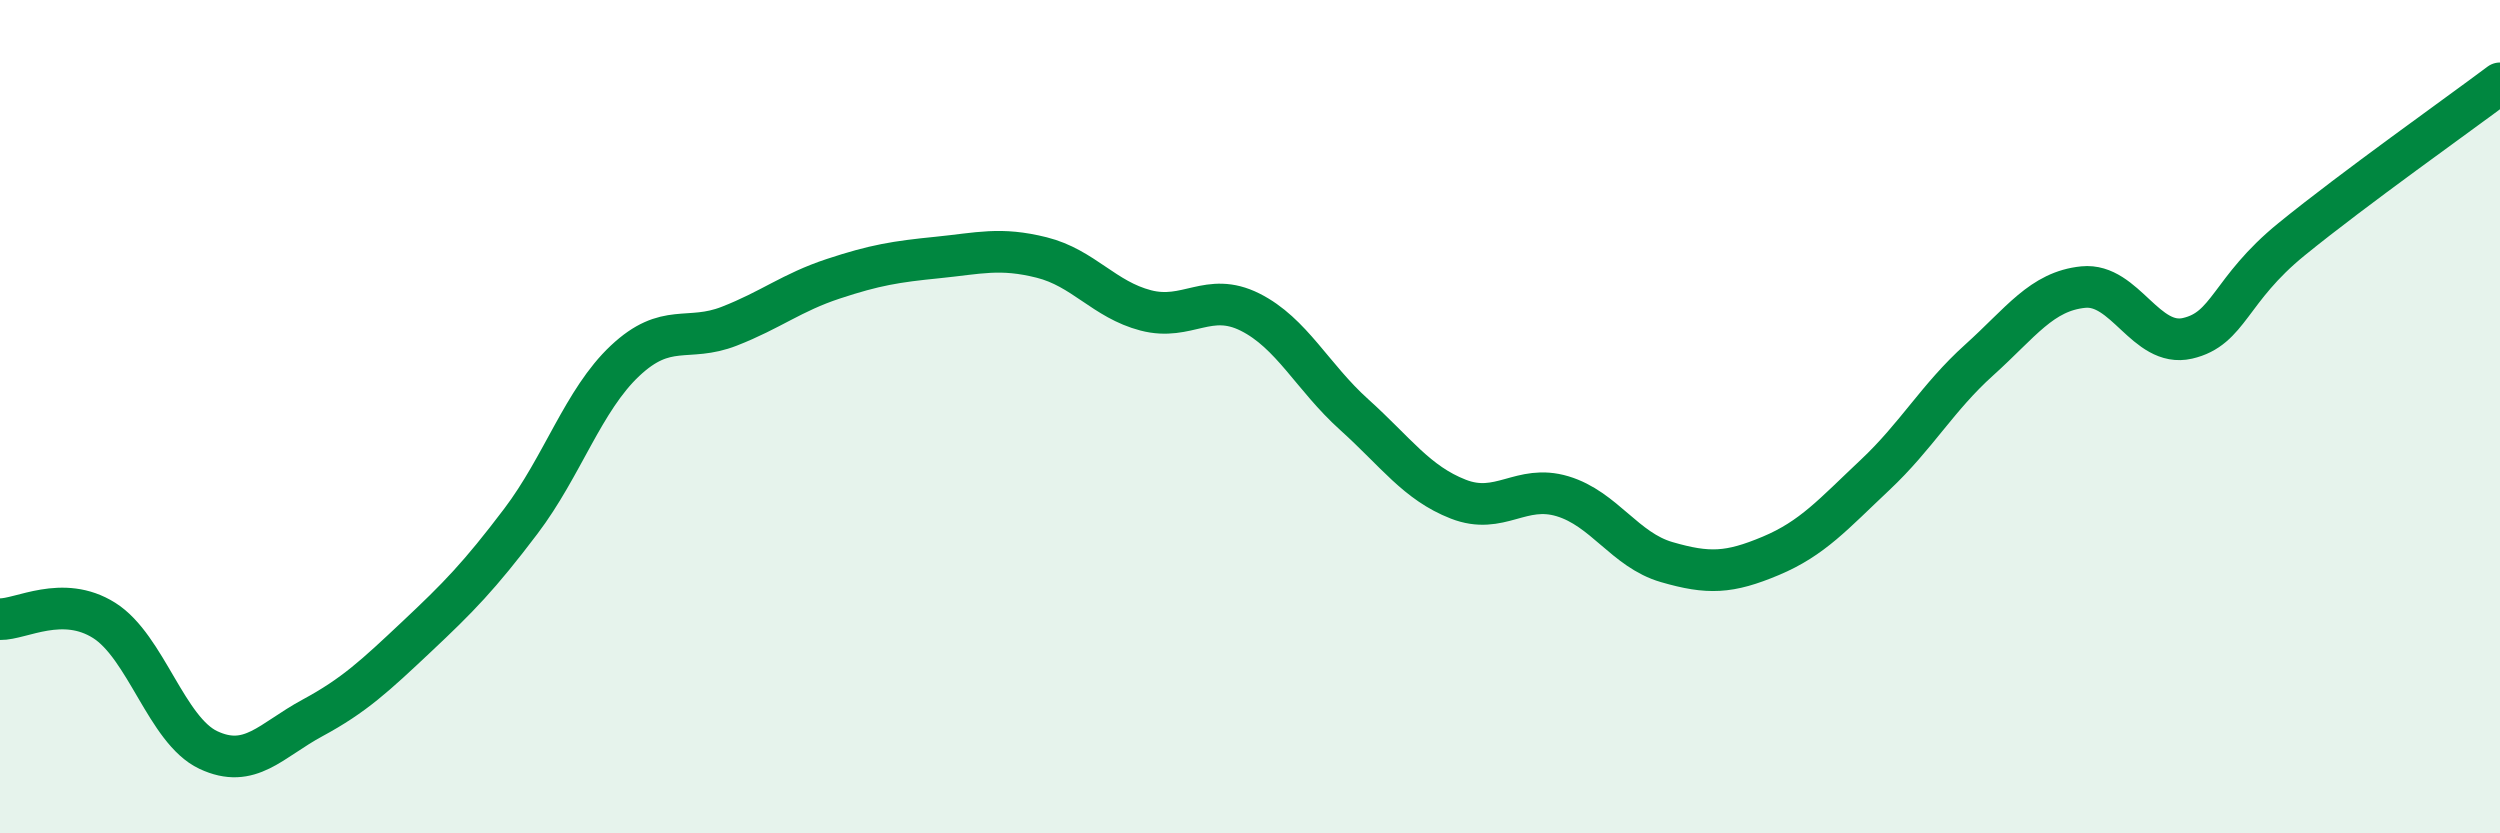
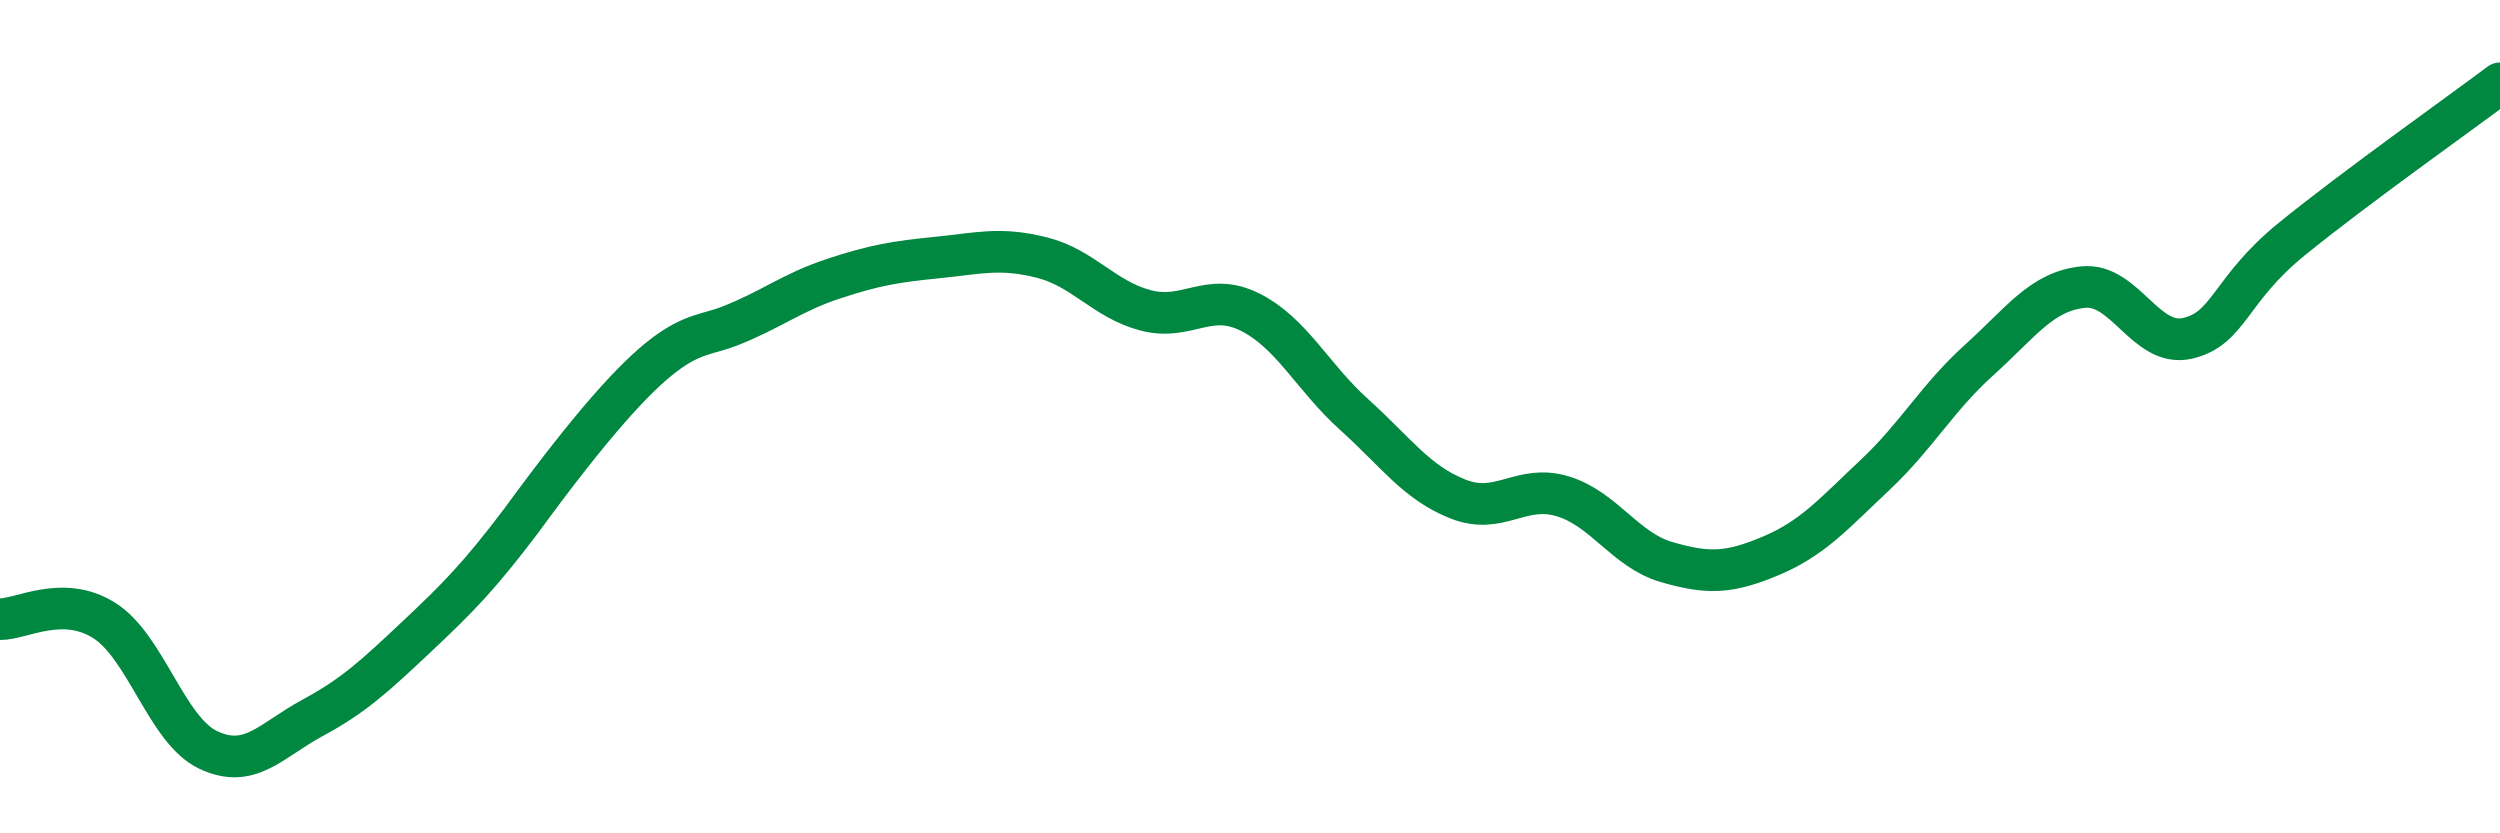
<svg xmlns="http://www.w3.org/2000/svg" width="60" height="20" viewBox="0 0 60 20">
-   <path d="M 0,14.86 C 0.5,14.87 1.5,14.26 2.5,14.89 C 3.5,15.52 4,17.53 5,18 C 6,18.47 6.5,17.77 7.5,17.23 C 8.5,16.69 9,16.22 10,15.28 C 11,14.34 11.5,13.83 12.5,12.51 C 13.5,11.19 14,9.6 15,8.66 C 16,7.72 16.5,8.22 17.5,7.83 C 18.5,7.44 19,7.02 20,6.69 C 21,6.36 21.5,6.28 22.5,6.18 C 23.5,6.08 24,5.93 25,6.18 C 26,6.43 26.5,7.19 27.5,7.45 C 28.5,7.71 29,6.99 30,7.49 C 31,7.99 31.5,9.05 32.5,9.95 C 33.5,10.85 34,11.59 35,11.98 C 36,12.37 36.5,11.61 37.5,11.91 C 38.5,12.21 39,13.2 40,13.49 C 41,13.78 41.5,13.76 42.5,13.34 C 43.5,12.92 44,12.34 45,11.4 C 46,10.46 46.5,9.54 47.5,8.64 C 48.5,7.74 49,6.99 50,6.89 C 51,6.79 51.5,8.35 52.5,8.12 C 53.5,7.89 53.5,6.96 55,5.74 C 56.5,4.52 59,2.75 60,2L60 20L0 20Z" fill="#008740" opacity="0.1" stroke-linecap="round" stroke-linejoin="round" />
-   <path d="M 0,14.86 C 0.5,14.87 1.5,14.26 2.5,14.89 C 3.5,15.52 4,17.53 5,18 C 6,18.47 6.5,17.77 7.5,17.23 C 8.5,16.69 9,16.22 10,15.28 C 11,14.34 11.5,13.83 12.5,12.51 C 13.5,11.19 14,9.6 15,8.66 C 16,7.72 16.5,8.22 17.5,7.83 C 18.5,7.44 19,7.02 20,6.69 C 21,6.36 21.5,6.28 22.5,6.18 C 23.5,6.08 24,5.93 25,6.18 C 26,6.43 26.5,7.19 27.5,7.45 C 28.5,7.71 29,6.99 30,7.49 C 31,7.99 31.5,9.05 32.5,9.95 C 33.5,10.85 34,11.59 35,11.98 C 36,12.37 36.5,11.61 37.5,11.91 C 38.5,12.21 39,13.2 40,13.49 C 41,13.78 41.5,13.76 42.5,13.34 C 43.5,12.92 44,12.34 45,11.4 C 46,10.46 46.5,9.54 47.5,8.64 C 48.5,7.74 49,6.99 50,6.89 C 51,6.79 51.5,8.35 52.5,8.12 C 53.5,7.89 53.5,6.96 55,5.74 C 56.5,4.52 59,2.75 60,2" stroke="#008740" stroke-width="1" fill="none" stroke-linecap="round" stroke-linejoin="round" />
+   <path d="M 0,14.86 C 0.5,14.87 1.5,14.26 2.5,14.89 C 3.5,15.52 4,17.53 5,18 C 6,18.47 6.5,17.77 7.5,17.23 C 8.5,16.69 9,16.22 10,15.28 C 11,14.34 11.5,13.83 12.5,12.51 C 16,7.72 16.5,8.22 17.5,7.83 C 18.5,7.44 19,7.02 20,6.69 C 21,6.36 21.5,6.28 22.5,6.18 C 23.5,6.08 24,5.93 25,6.18 C 26,6.43 26.5,7.19 27.5,7.45 C 28.5,7.71 29,6.99 30,7.49 C 31,7.99 31.5,9.05 32.5,9.95 C 33.5,10.85 34,11.59 35,11.98 C 36,12.37 36.5,11.61 37.5,11.91 C 38.5,12.21 39,13.2 40,13.49 C 41,13.78 41.5,13.76 42.5,13.34 C 43.5,12.92 44,12.34 45,11.4 C 46,10.46 46.5,9.54 47.5,8.64 C 48.5,7.74 49,6.99 50,6.89 C 51,6.79 51.5,8.35 52.5,8.12 C 53.5,7.89 53.5,6.96 55,5.74 C 56.5,4.52 59,2.75 60,2" stroke="#008740" stroke-width="1" fill="none" stroke-linecap="round" stroke-linejoin="round" />
</svg>